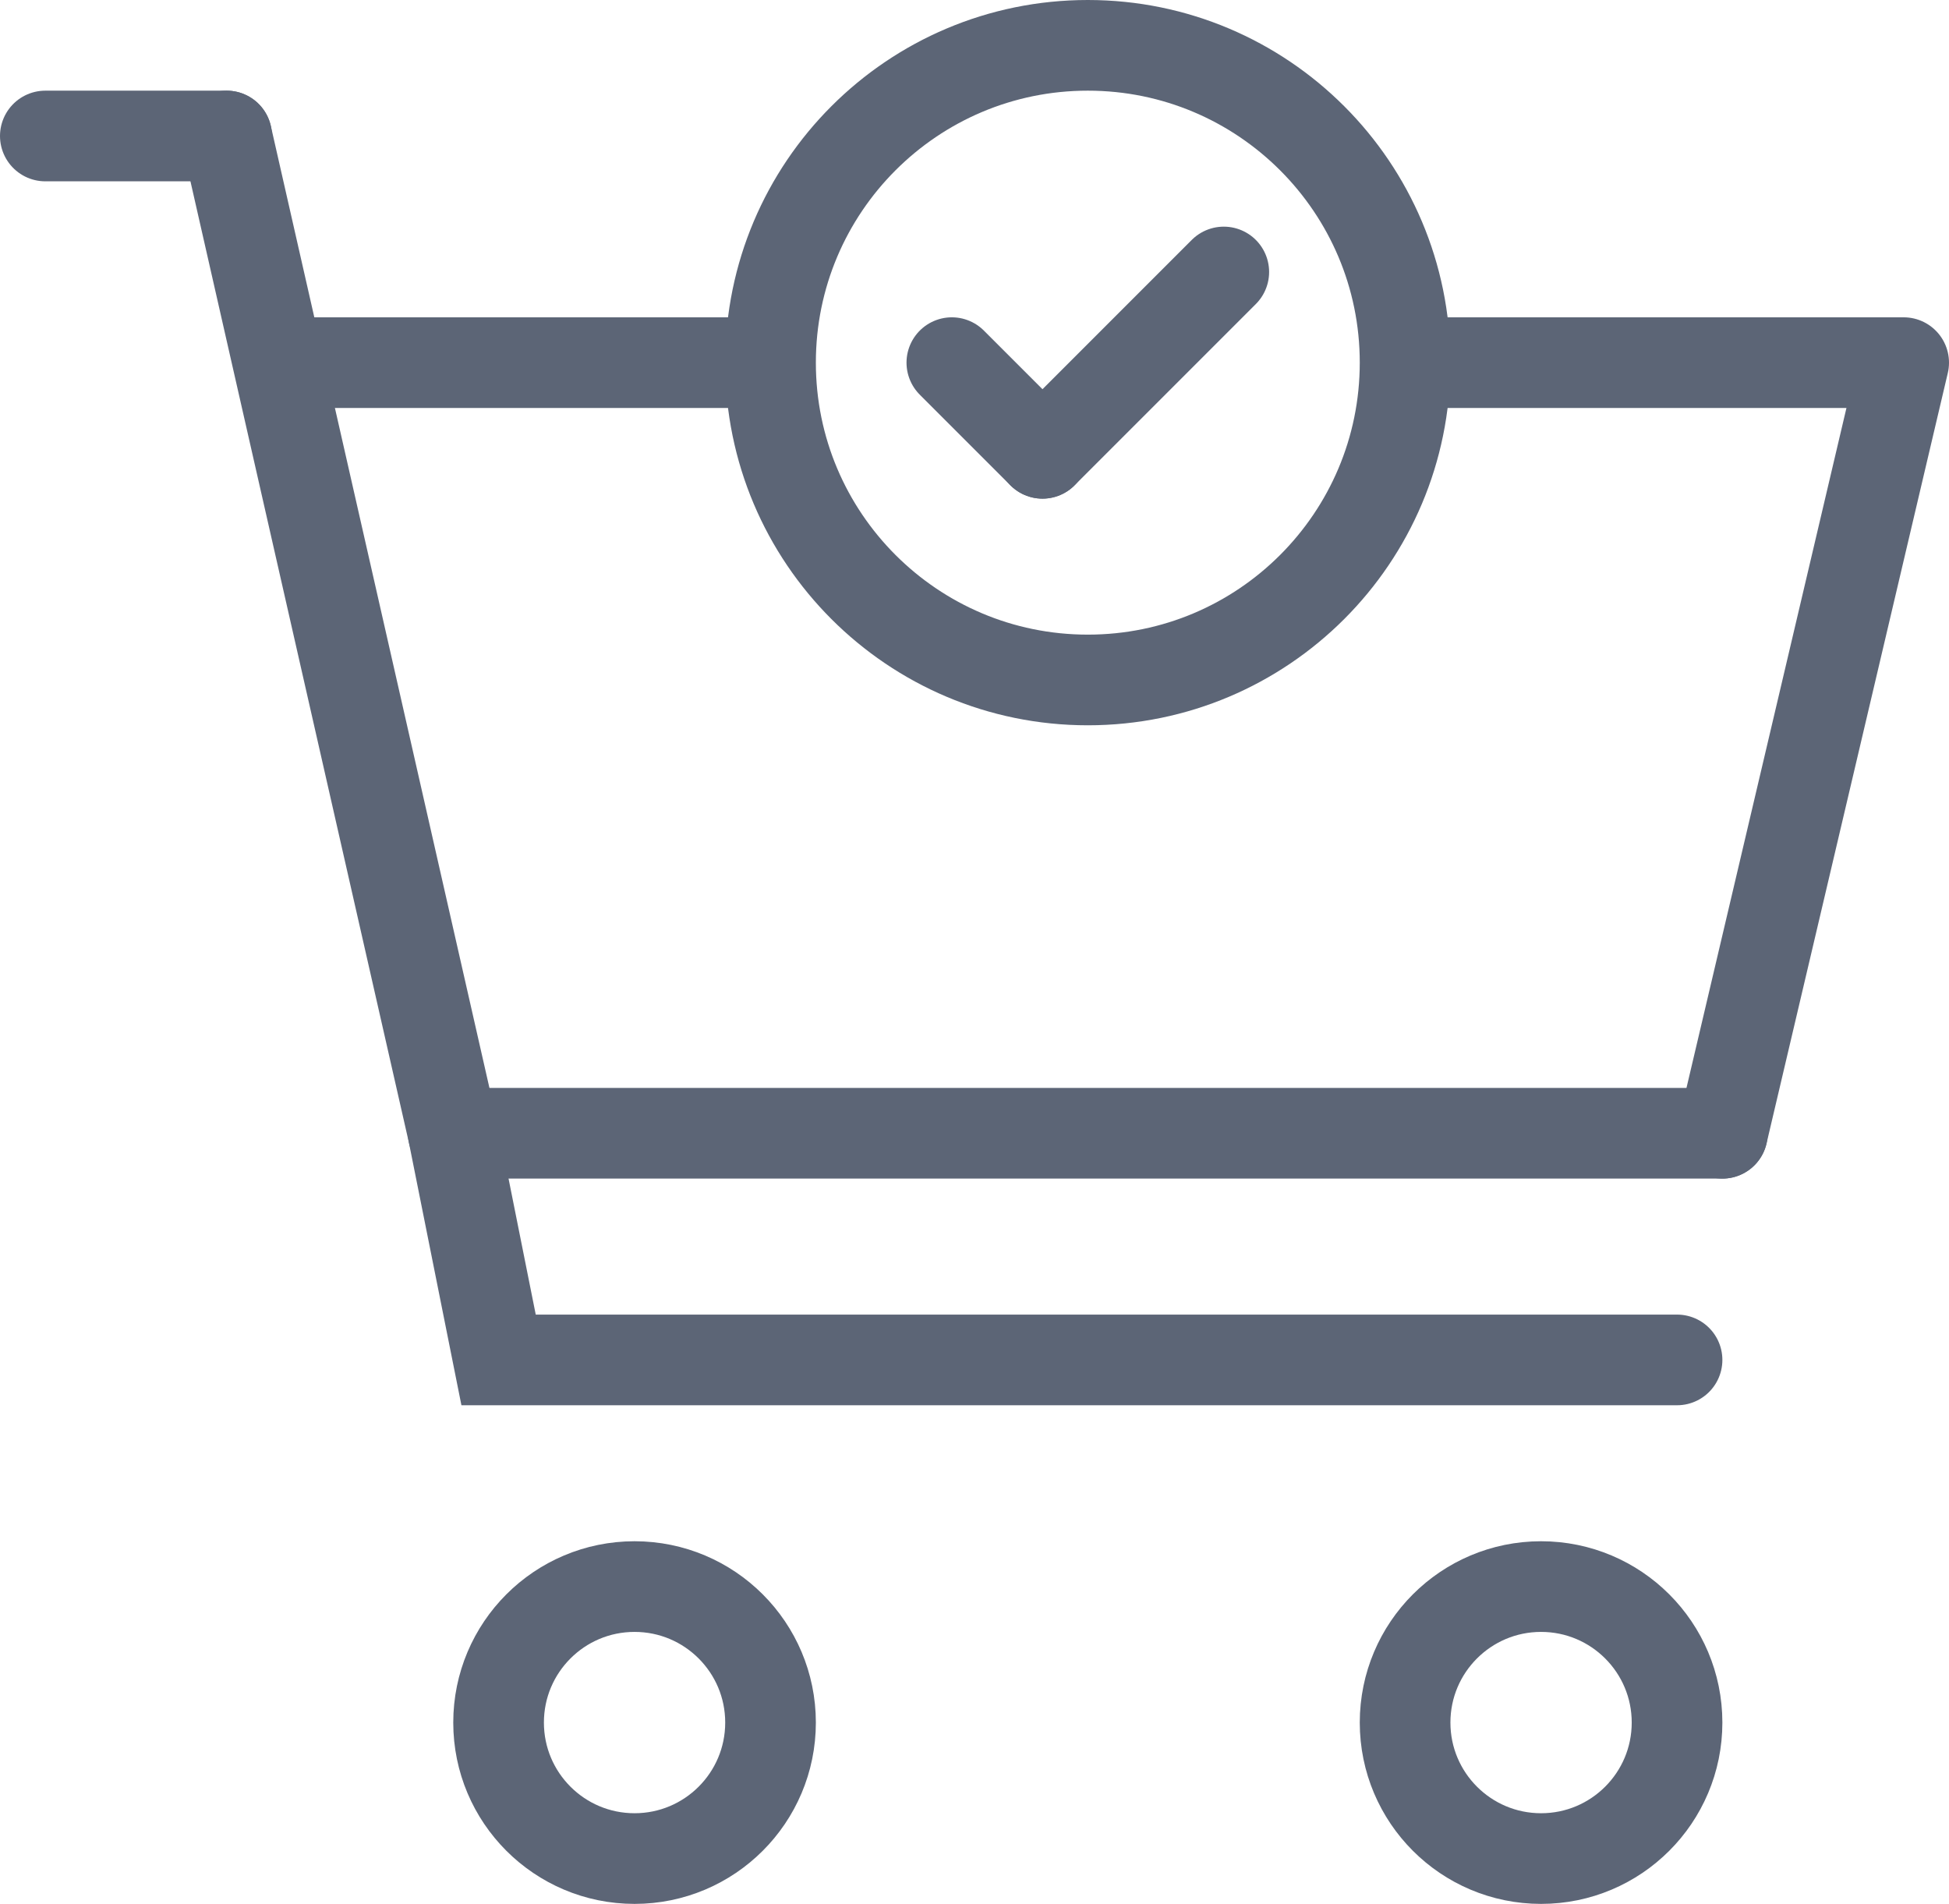
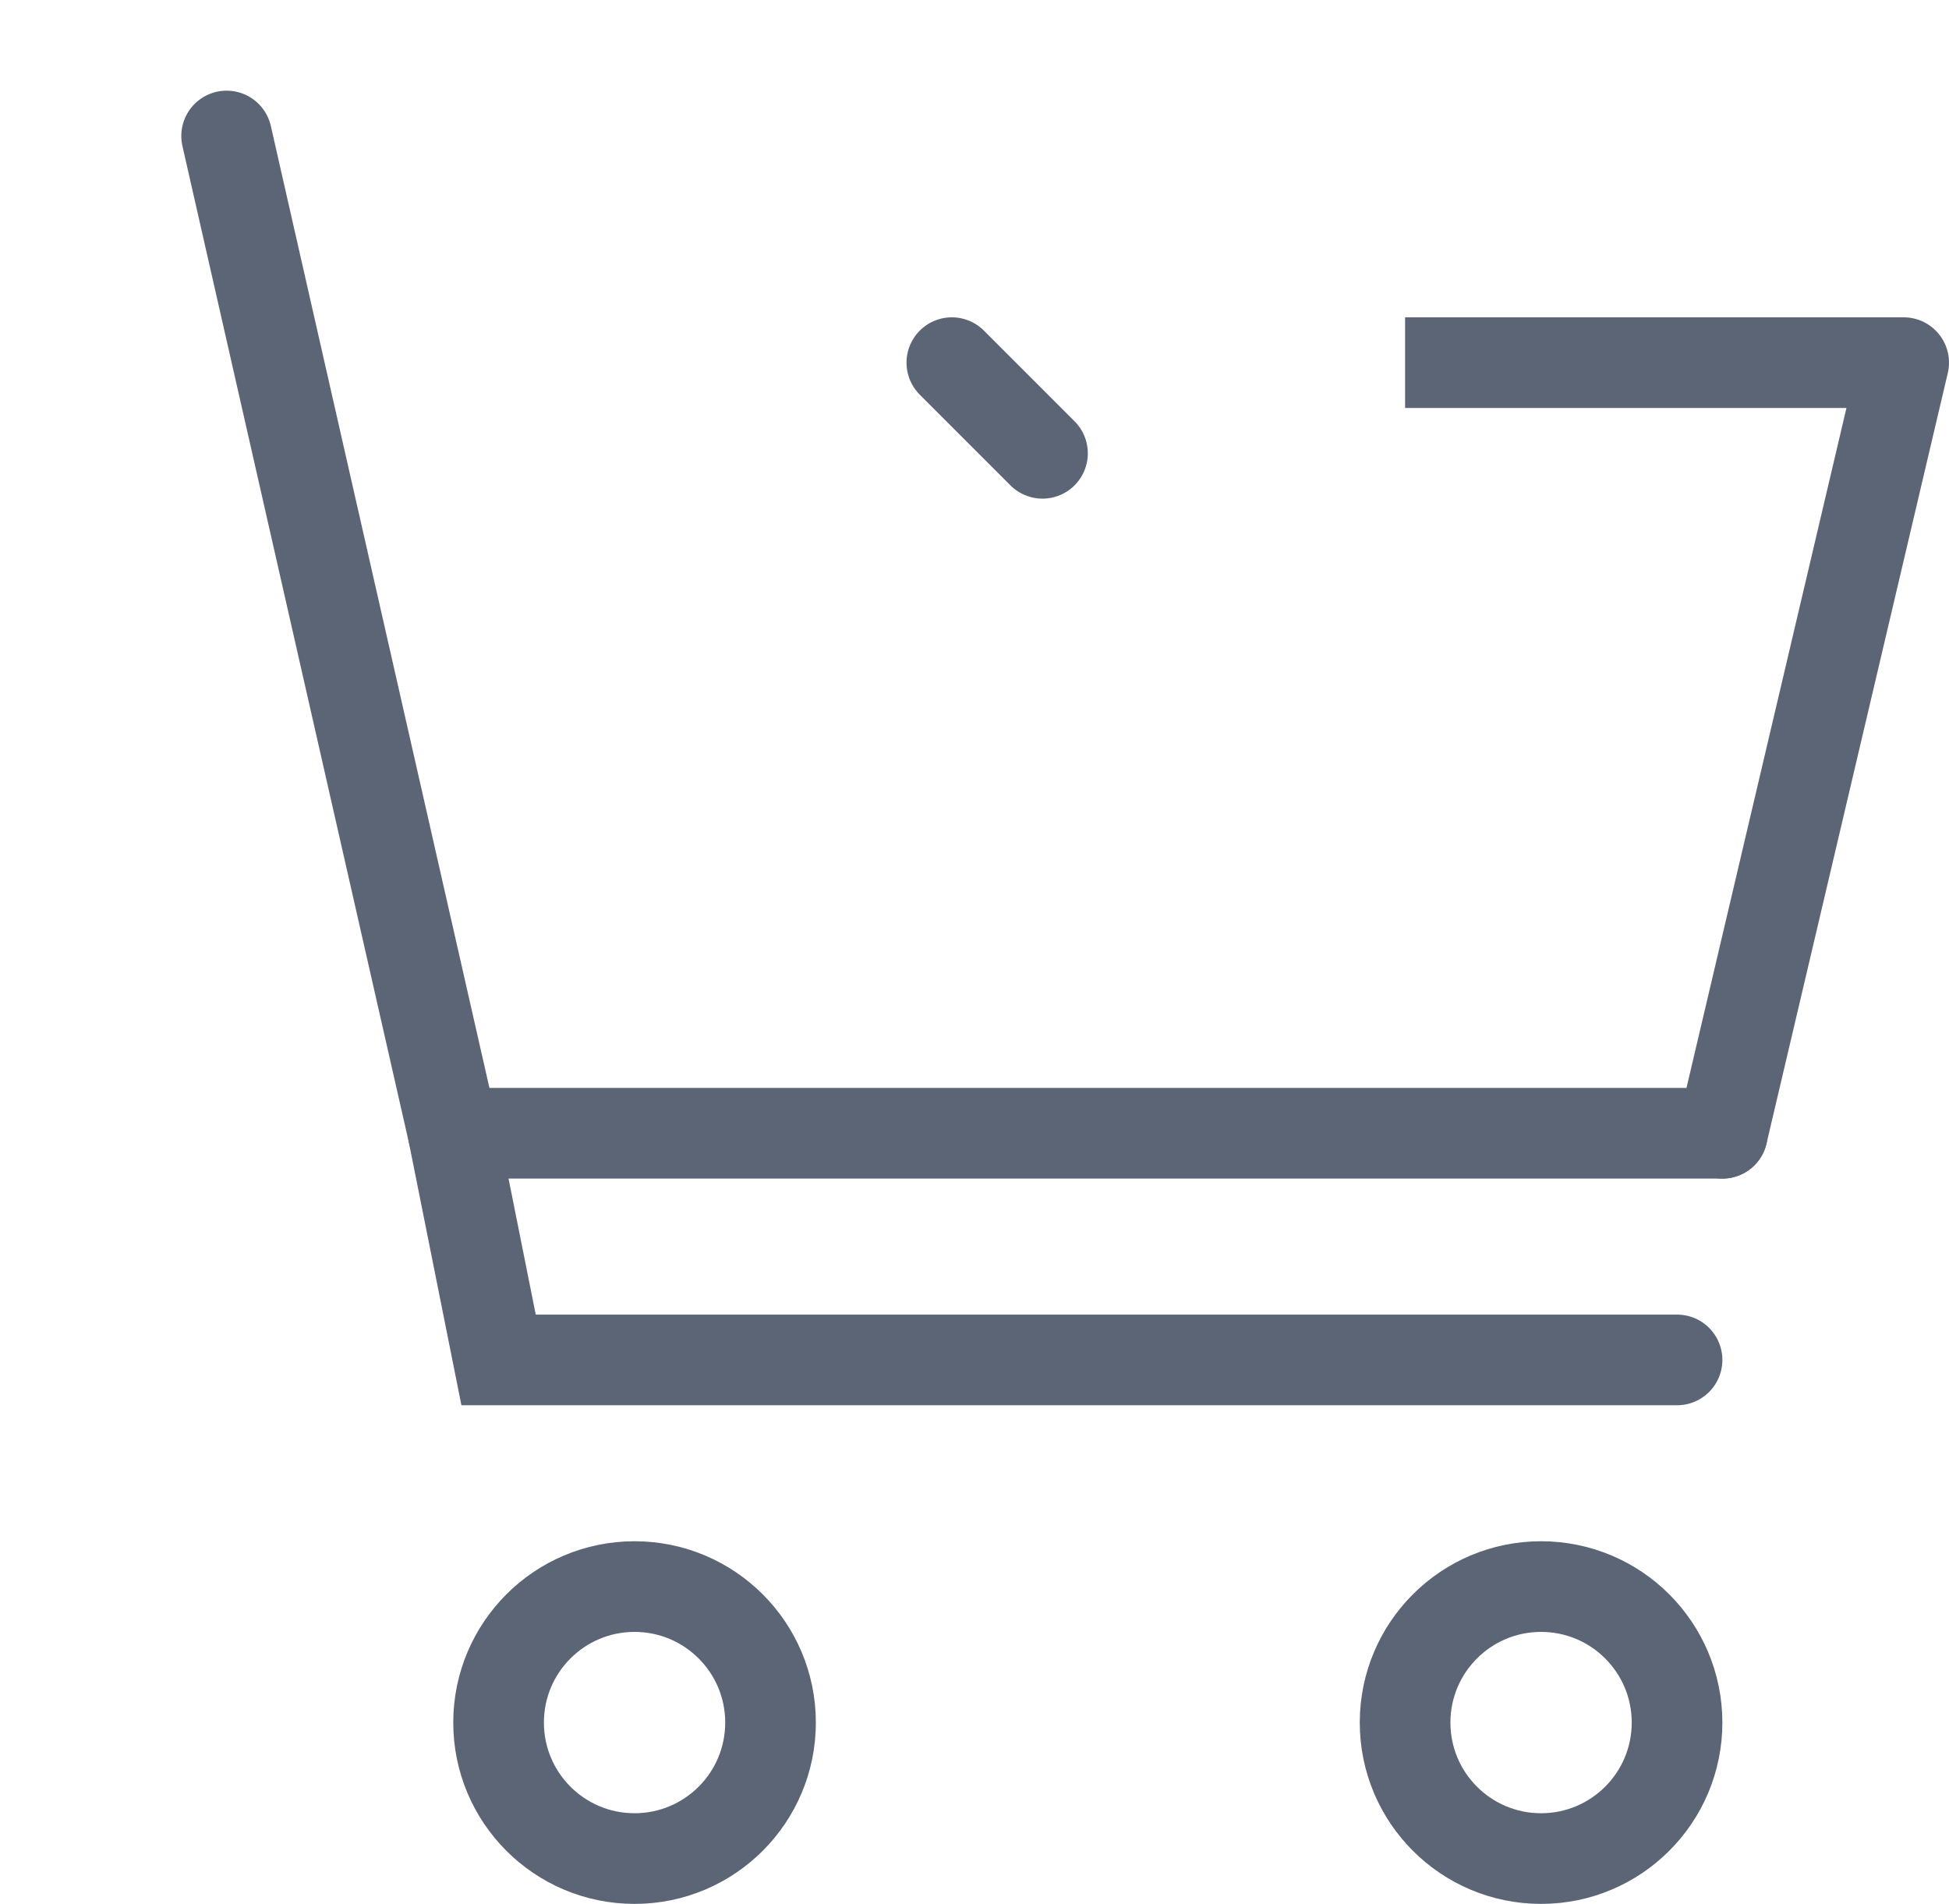
<svg xmlns="http://www.w3.org/2000/svg" width="43" height="42" viewBox="0 0 43 42" fill="none">
  <g clip-path="url(#clip0_721_106)">
    <path d="M14 41C15.657 41 17 39.657 17 38C17 36.343 15.657 35 14 35C12.343 35 11 36.343 11 38C11 39.657 12.343 41 14 41Z" stroke="#5C6576" stroke-width="2" stroke-miterlimit="10" />
    <path d="M34 41C35.657 41 37 39.657 37 38C37 36.343 35.657 35 34 35C32.343 35 31 36.343 31 38C31 39.657 32.343 41 34 41Z" stroke="#5C6576" stroke-width="2" stroke-miterlimit="10" />
    <path d="M42 8L38 25" stroke="#5C6576" stroke-width="2" stroke-miterlimit="10" stroke-linecap="round" />
    <path d="M38 25H10" stroke="#5C6576" stroke-width="2" stroke-miterlimit="10" stroke-linecap="round" />
    <path d="M5 3L10 25L11 30H37" stroke="#5C6576" stroke-width="2" stroke-miterlimit="10" stroke-linecap="round" />
-     <path d="M5 3H1" stroke="#5C6576" stroke-width="2" stroke-miterlimit="10" stroke-linecap="round" />
    <path d="M42 8H31" stroke="#5C6576" stroke-width="2" stroke-miterlimit="10" />
-     <path d="M24 15C27.866 15 31 11.866 31 8C31 4.134 27.866 1 24 1C20.134 1 17 4.134 17 8C17 11.866 20.134 15 24 15Z" stroke="#5C6576" stroke-width="2" stroke-miterlimit="10" />
-     <path d="M17 8H6" stroke="#5C6576" stroke-width="2" stroke-miterlimit="10" />
    <path d="M21 8L23 10" stroke="#5C6576" stroke-width="2" stroke-miterlimit="10" stroke-linecap="round" />
-     <path d="M23 10L27 6" stroke="#5C6576" stroke-width="2" stroke-miterlimit="10" stroke-linecap="round" />
  </g>
  <defs>
    <clipPath id="clip0_721_106">
      <rect width="43" height="42" fill="white" />
    </clipPath>
  </defs>
</svg>